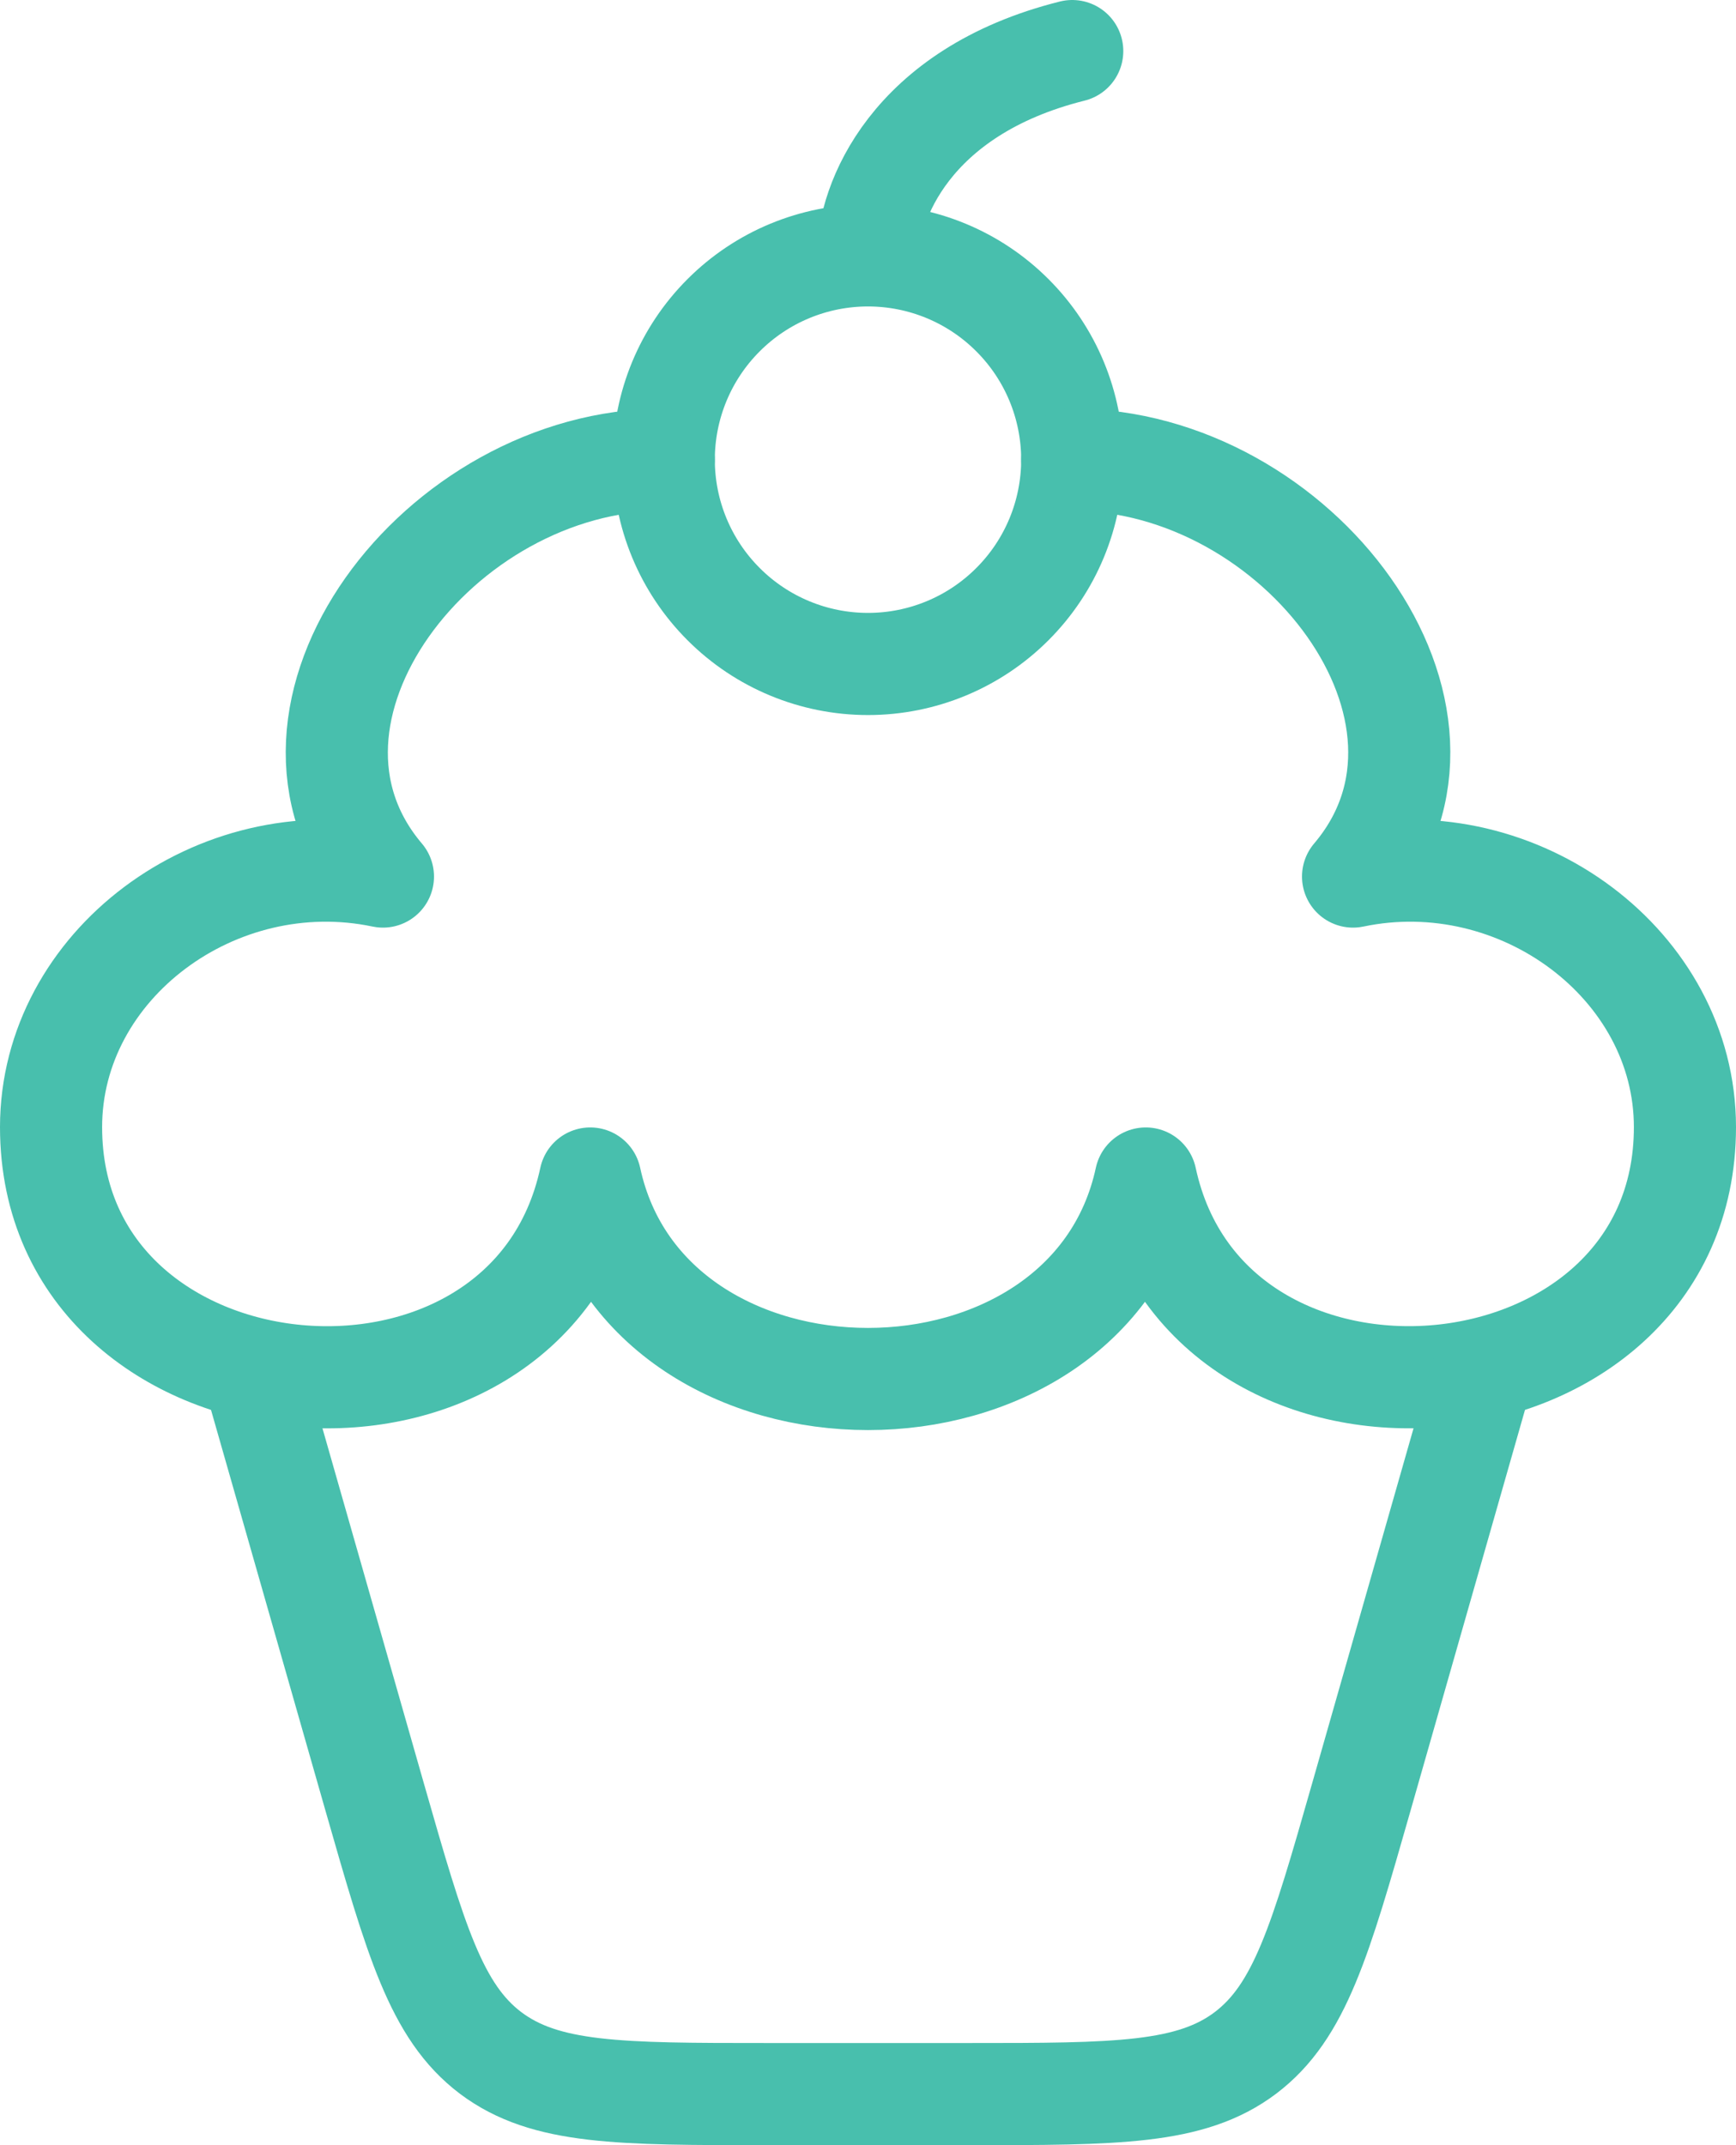
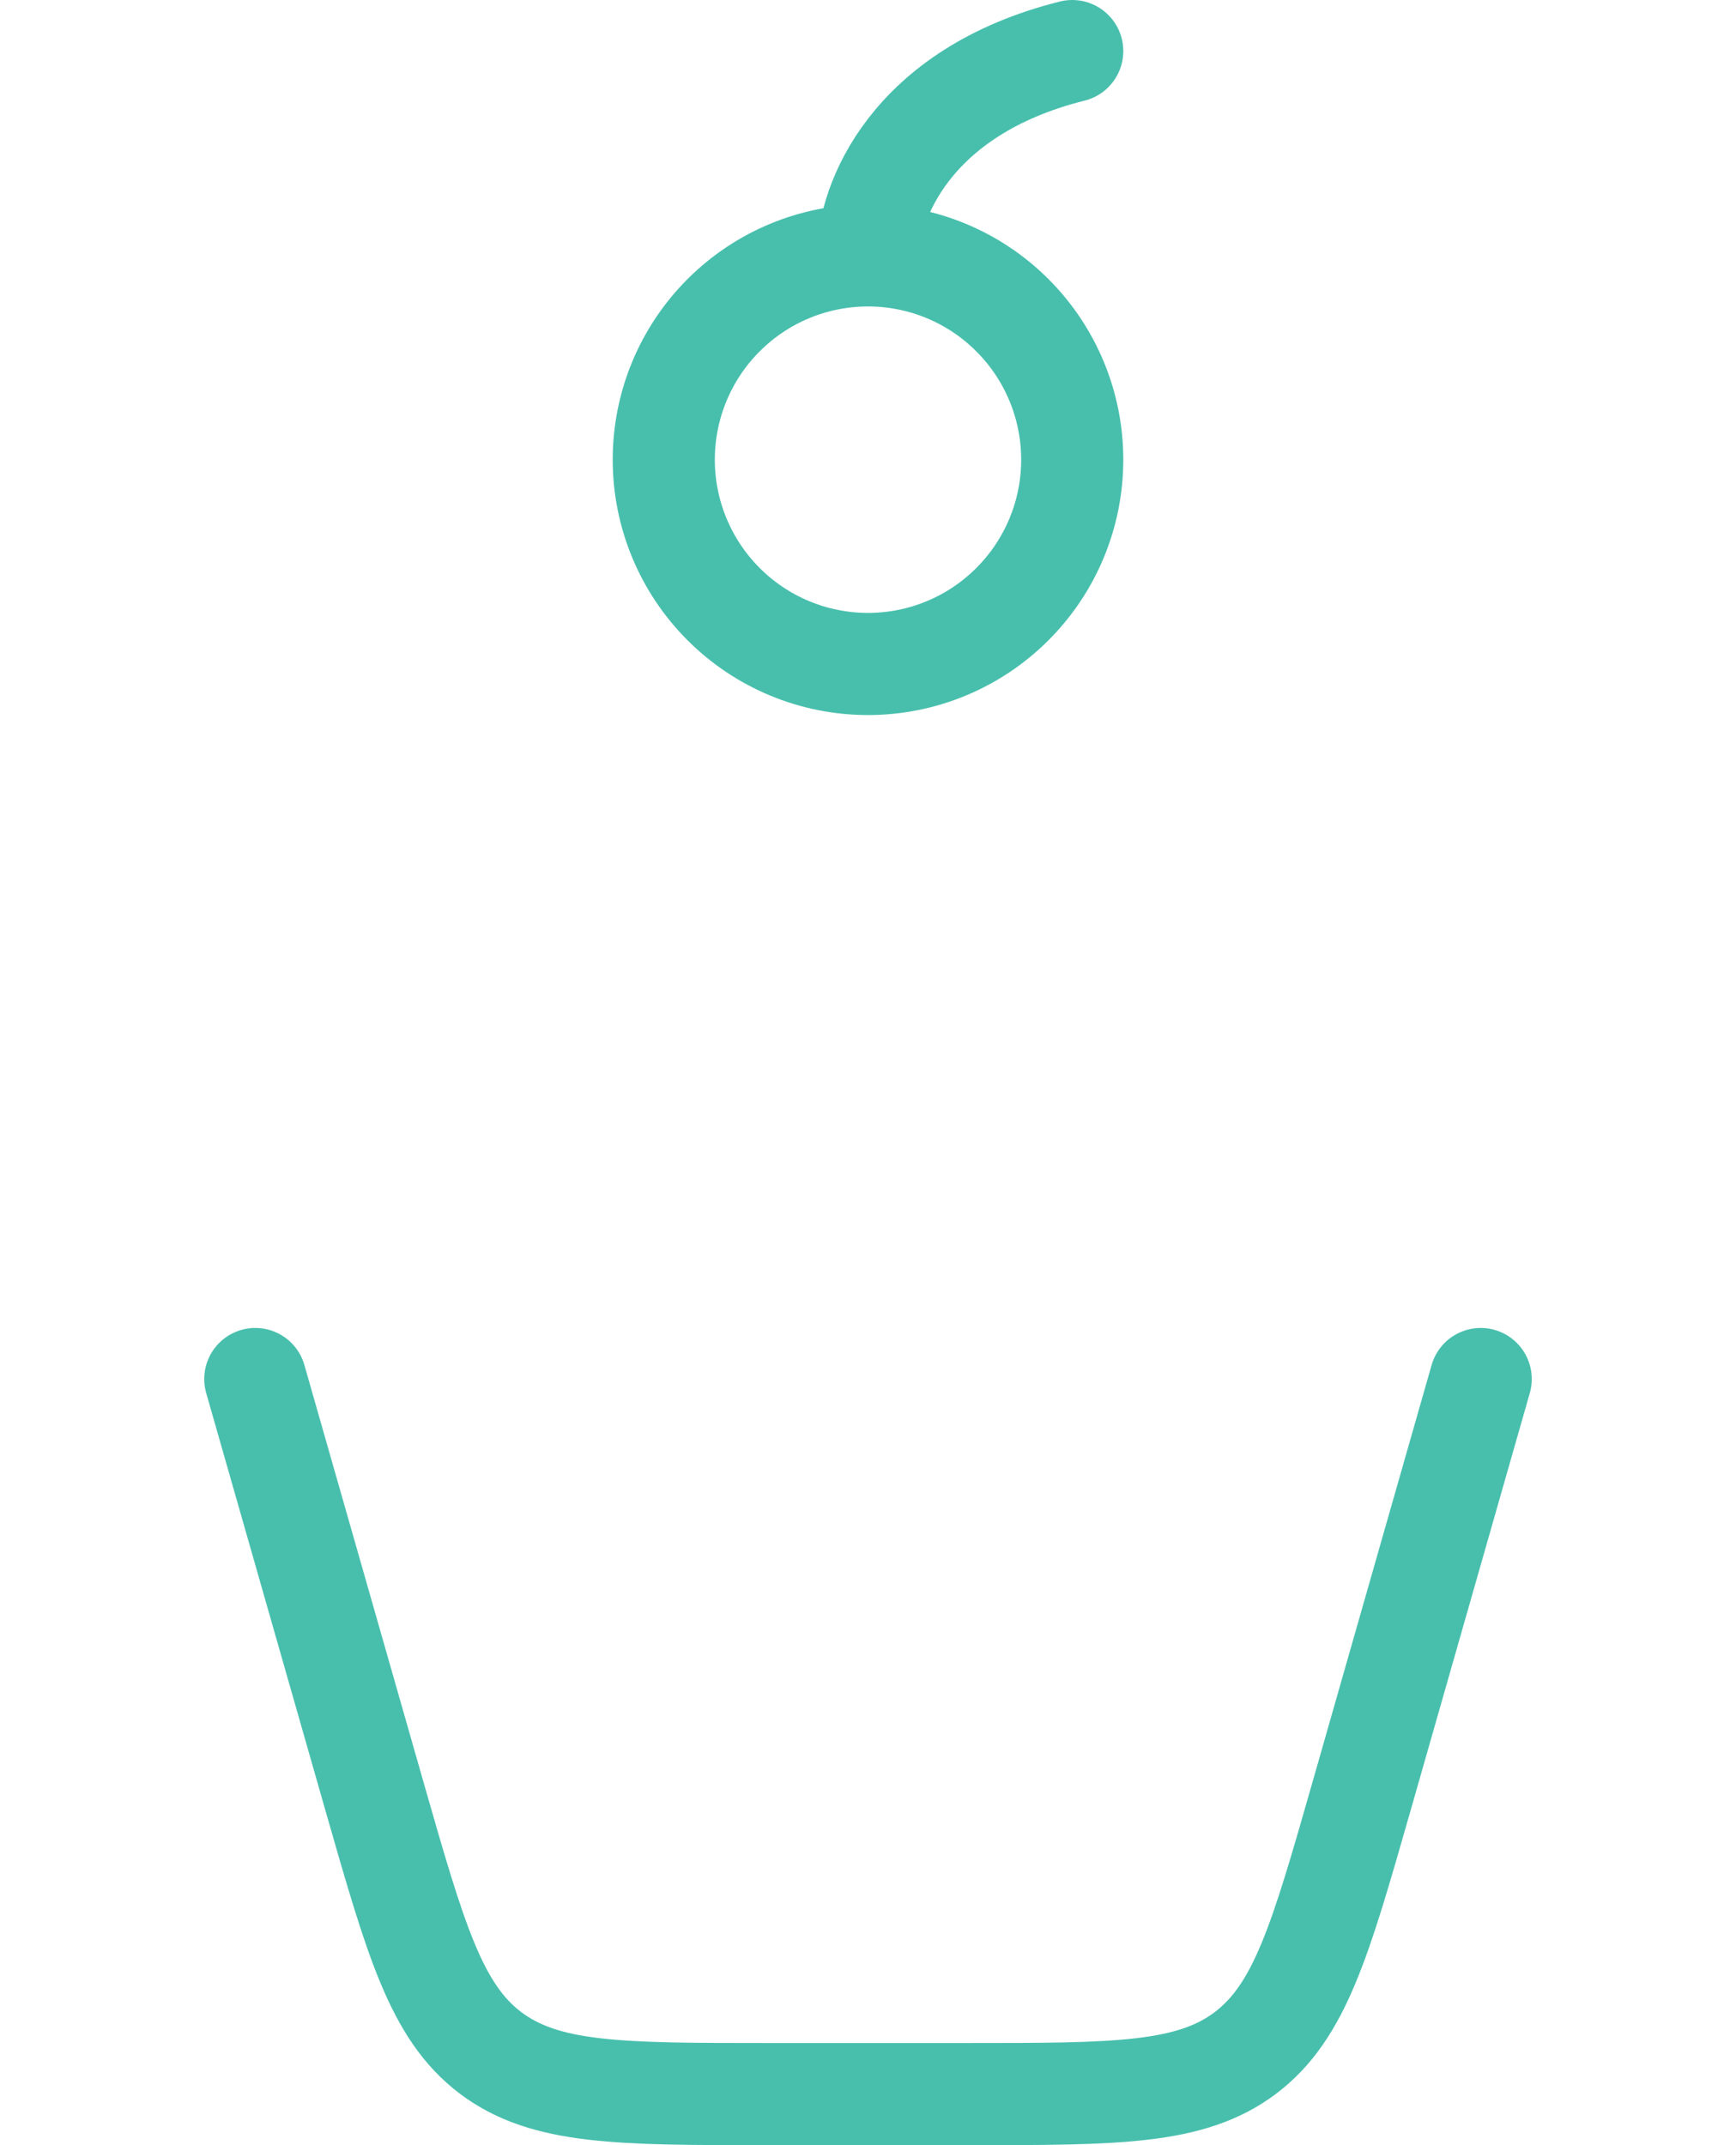
<svg xmlns="http://www.w3.org/2000/svg" width="34" height="42" viewBox="0 0 34 42" fill="none">
  <path d="M17 5C18.061 5 19.078 5.421 19.828 6.172C20.579 6.922 21 7.939 21 9C21 10.061 20.579 11.078 19.828 11.828C19.078 12.579 18.061 13 17 13C15.939 13 14.922 12.579 14.172 11.828C13.421 11.078 13 10.061 13 9C13 7.939 13.421 6.922 14.172 6.172C14.922 5.421 15.939 5 17 5ZM17 5C17 4 17.8 1.8 21 1" stroke="#48BFAD" stroke-width="2" stroke-linecap="round" stroke-linejoin="round" />
-   <path d="M13 9C8.582 9 4.804 13.986 7.5 17.162C4.244 16.48 1 18.892 1 22.068C1 27.972 10.324 28.816 11.56 23.074C12.688 28.308 21.312 28.308 22.44 23.074C23.676 28.814 33 27.972 33 22.068C33 18.892 29.754 16.48 26.5 17.162C29.198 13.986 25.42 9 21 9" stroke="#48BFAD" stroke-width="2" stroke-linecap="round" stroke-linejoin="round" />
  <path d="M5 27L7.342 35.198C8.142 37.99 8.54 39.386 9.608 40.194C10.68 41 12.13 41 15.034 41H18.966C21.87 41 23.322 41 24.392 40.194C25.46 39.386 25.86 37.99 26.658 35.198L29 27" stroke="#48BFAD" stroke-width="2" stroke-linecap="round" stroke-linejoin="round" />
</svg>